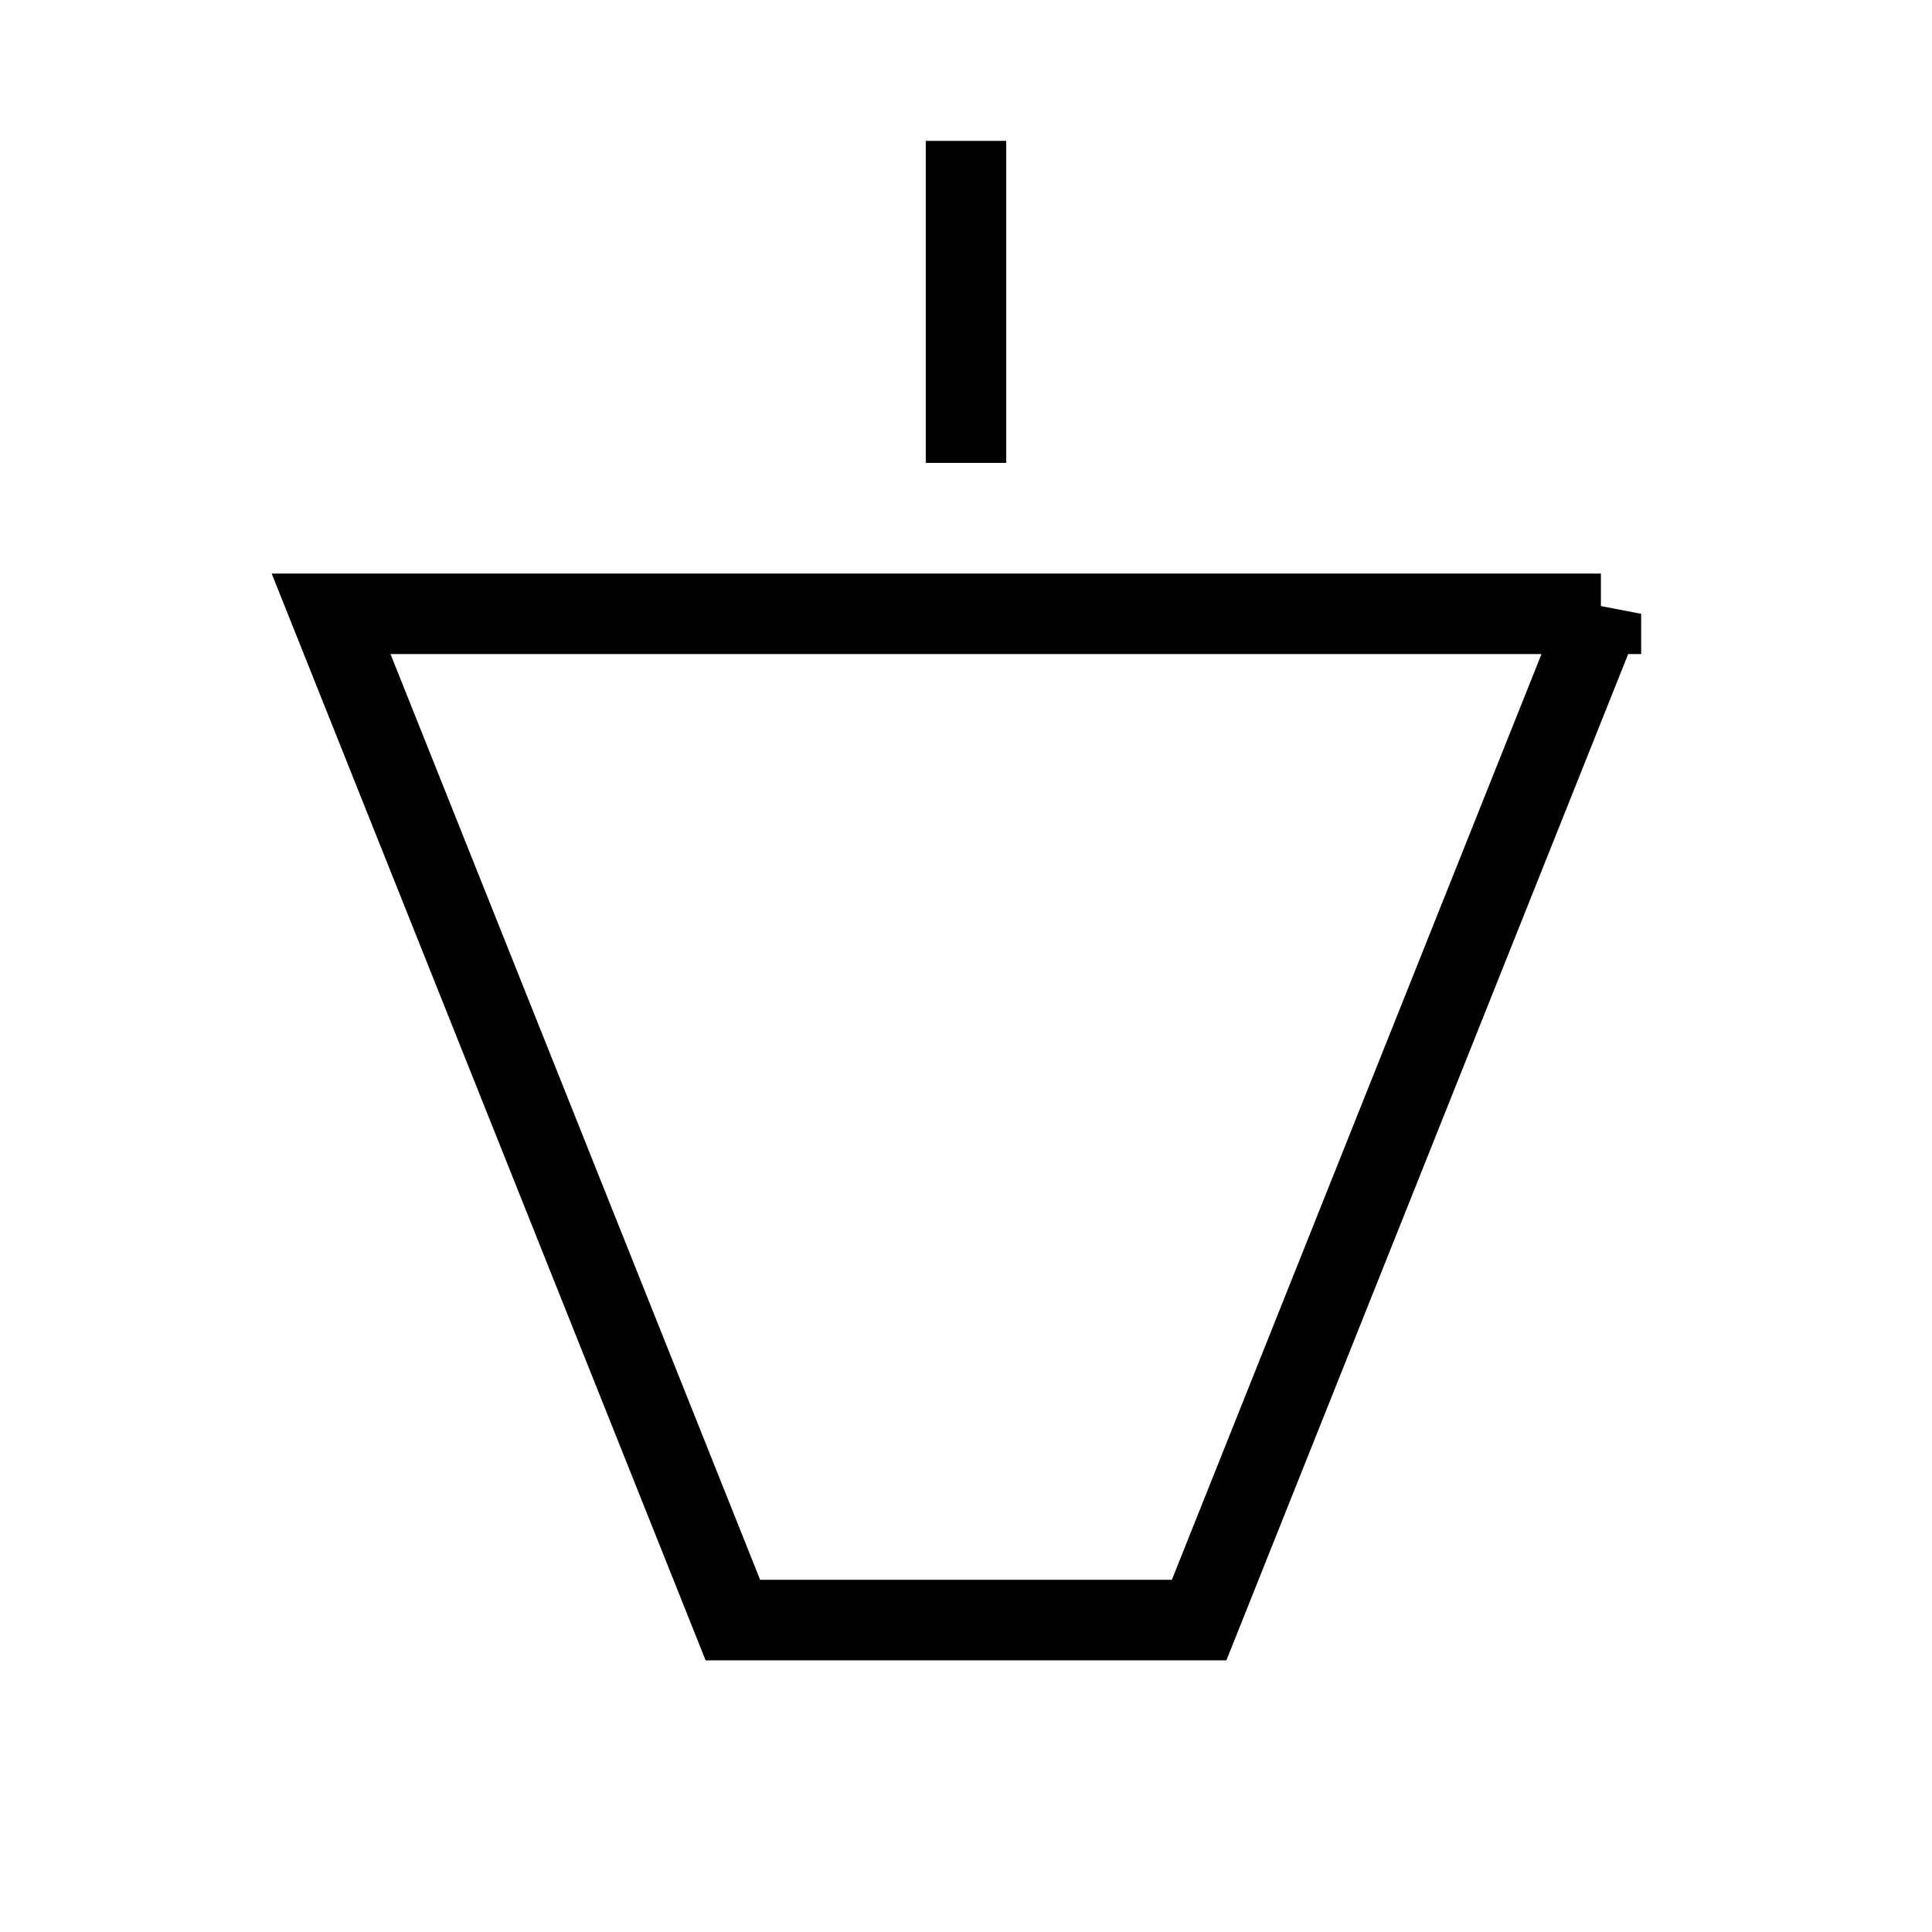
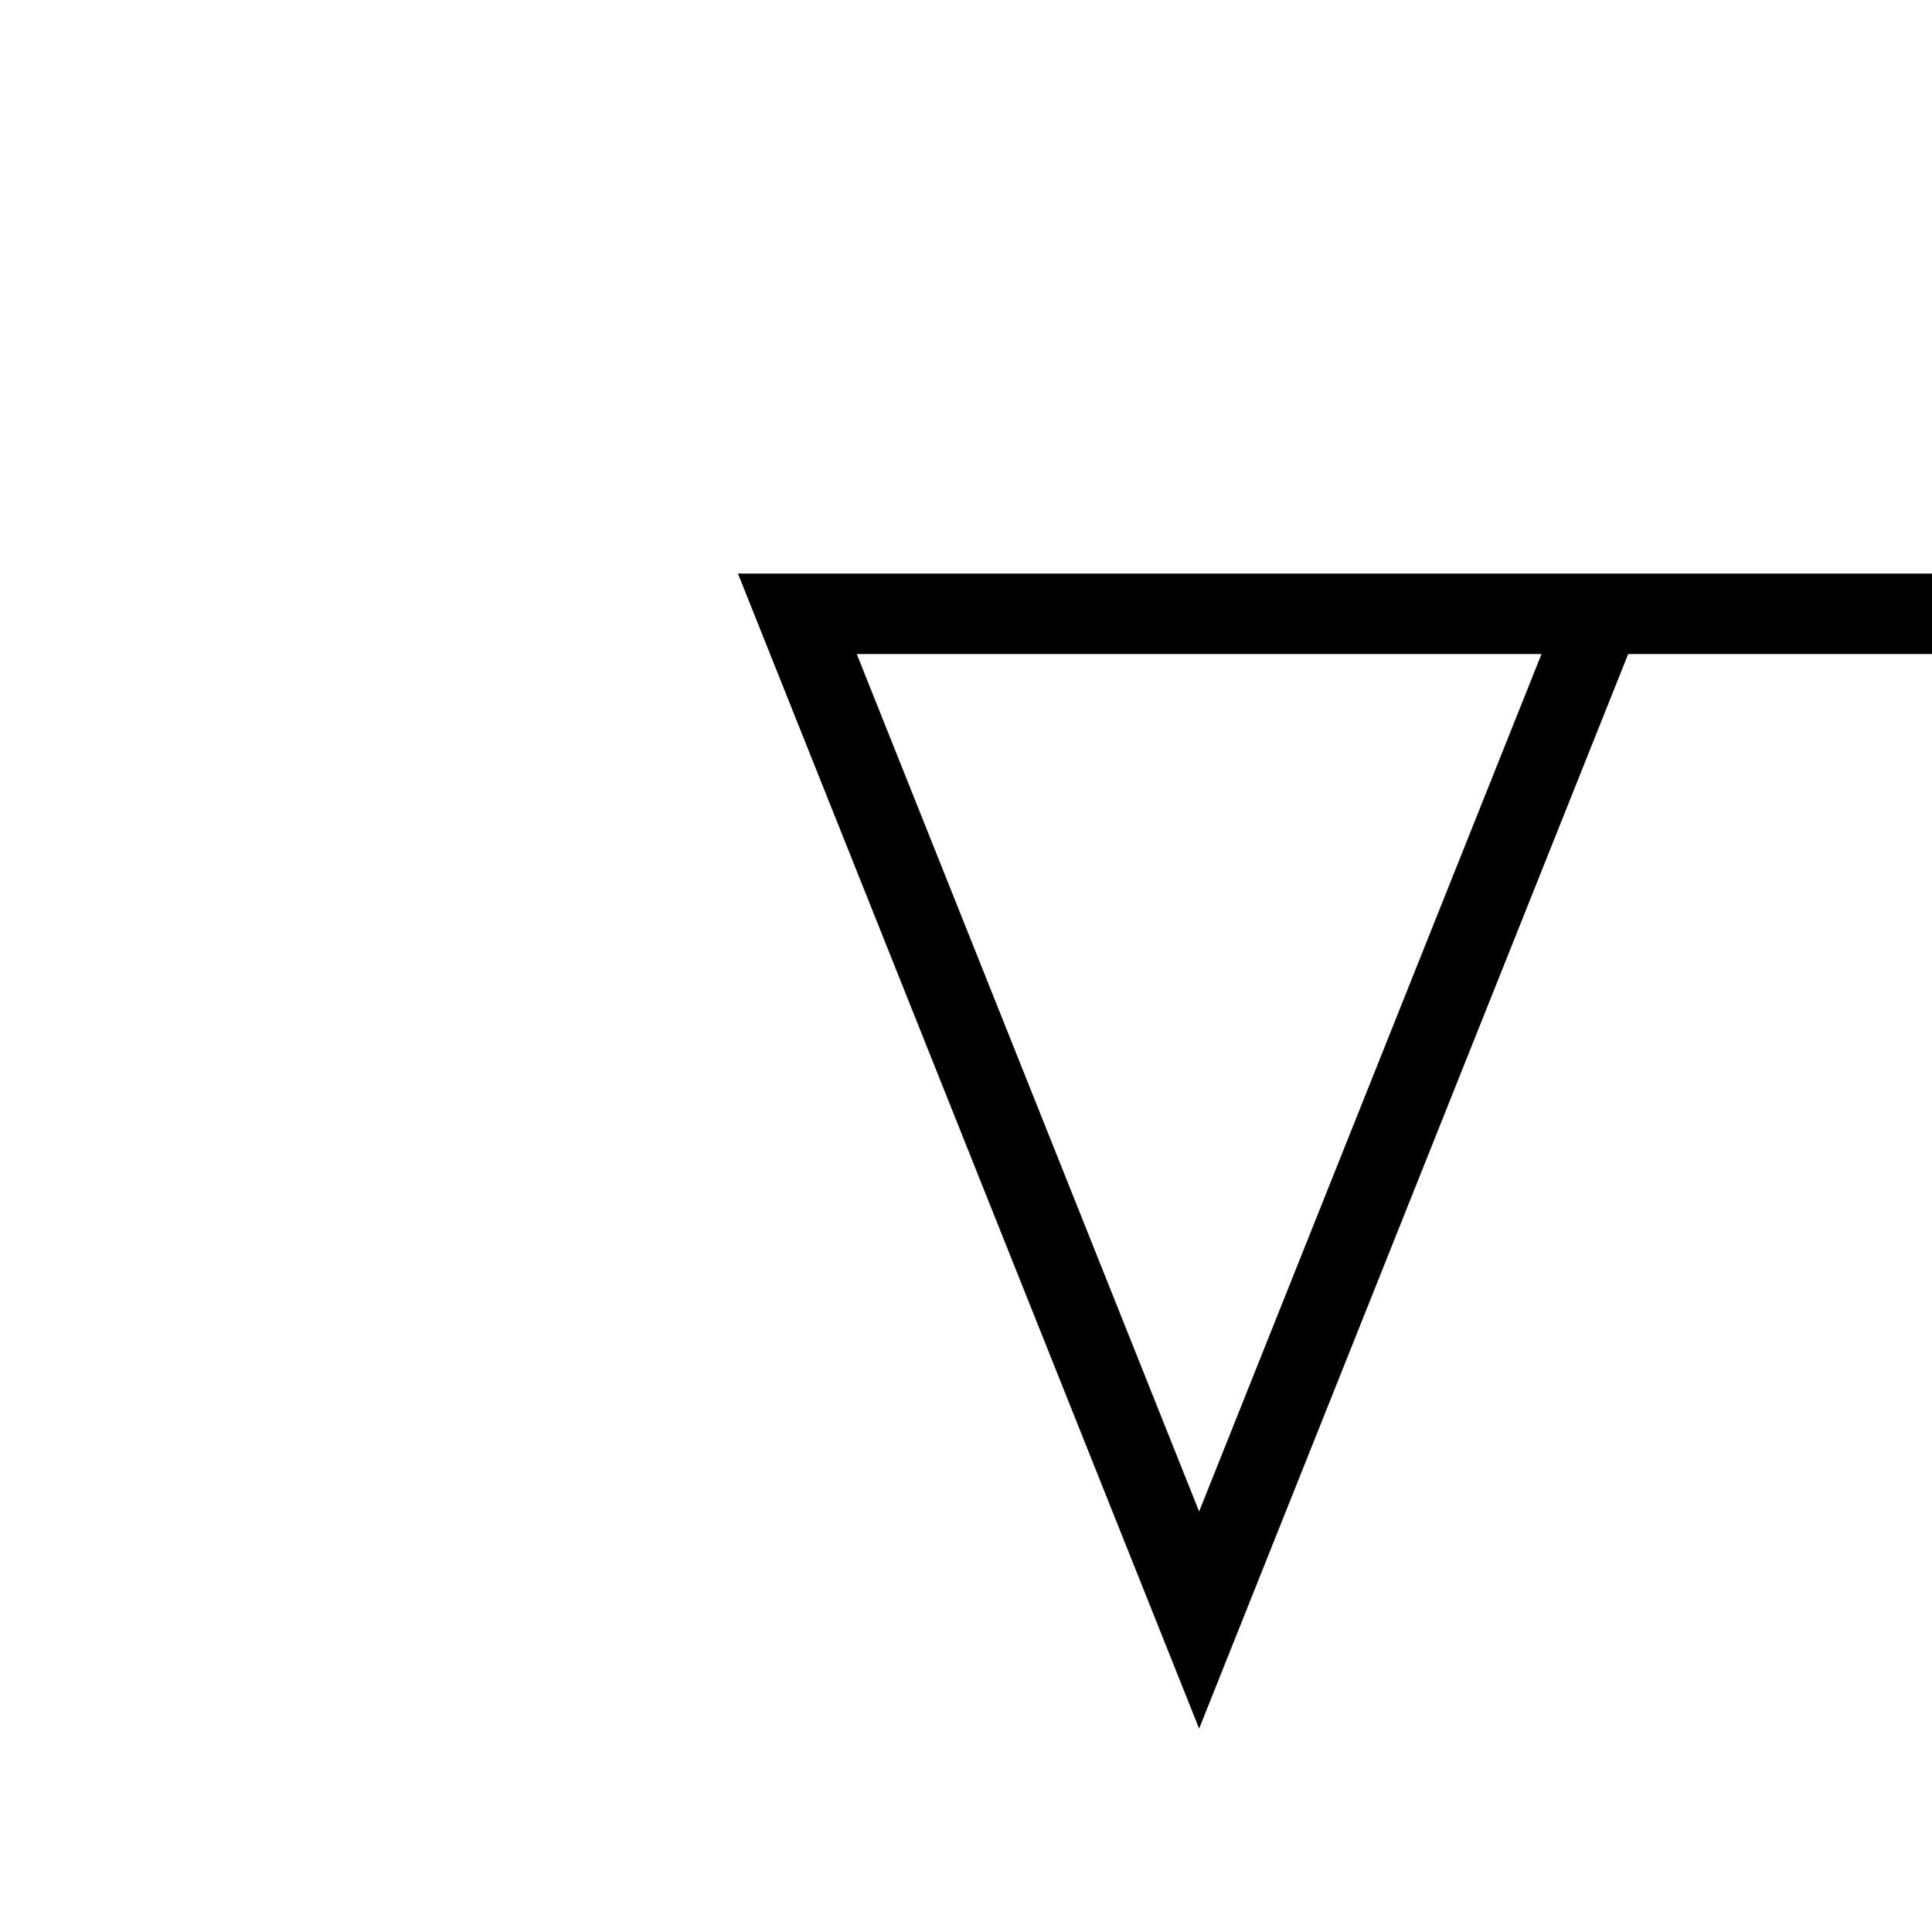
<svg xmlns="http://www.w3.org/2000/svg" width="24" height="24" viewBox="0 0 24 24">
  <g stroke="#000" fill="none" fill-rule="evenodd">
-     <path d="m19.887 7.625-4.991 12.5H9.104l-4.991-12.5h15.774z" />
-     <path stroke-linecap="square" d="M12 2.25v3" />
+     <path d="m19.887 7.625-4.991 12.5l-4.991-12.5h15.774z" />
  </g>
</svg>